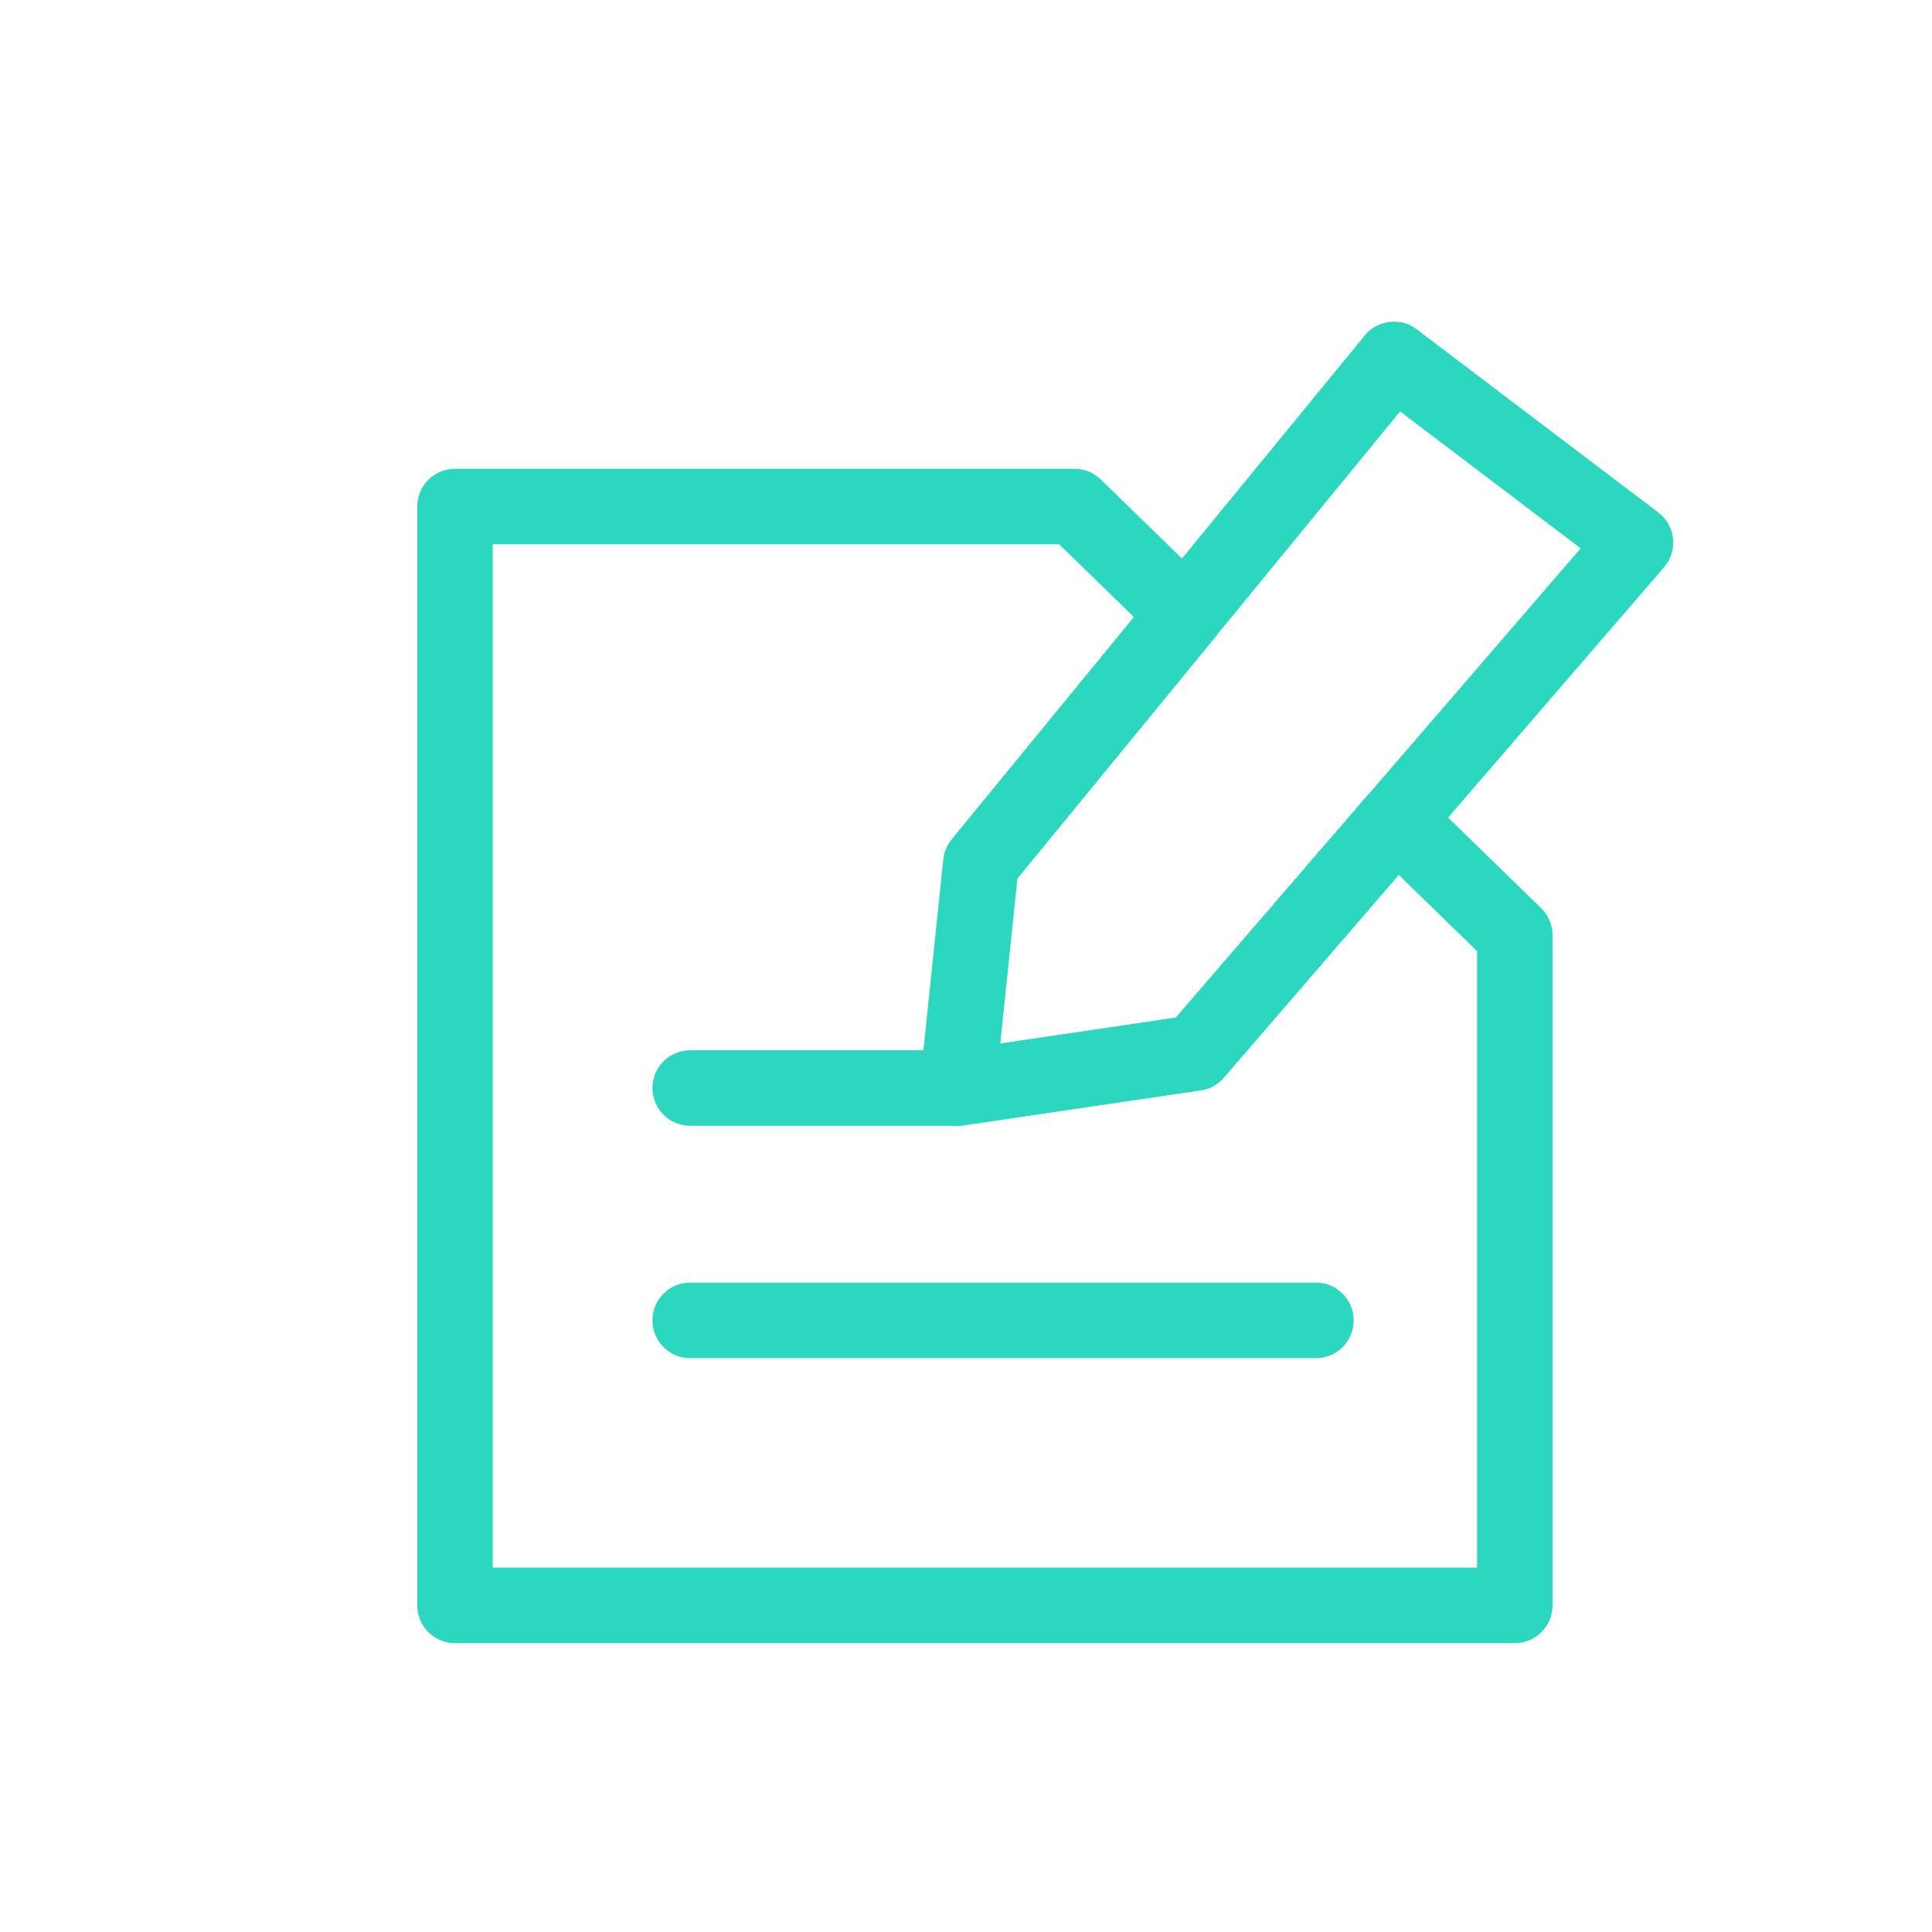
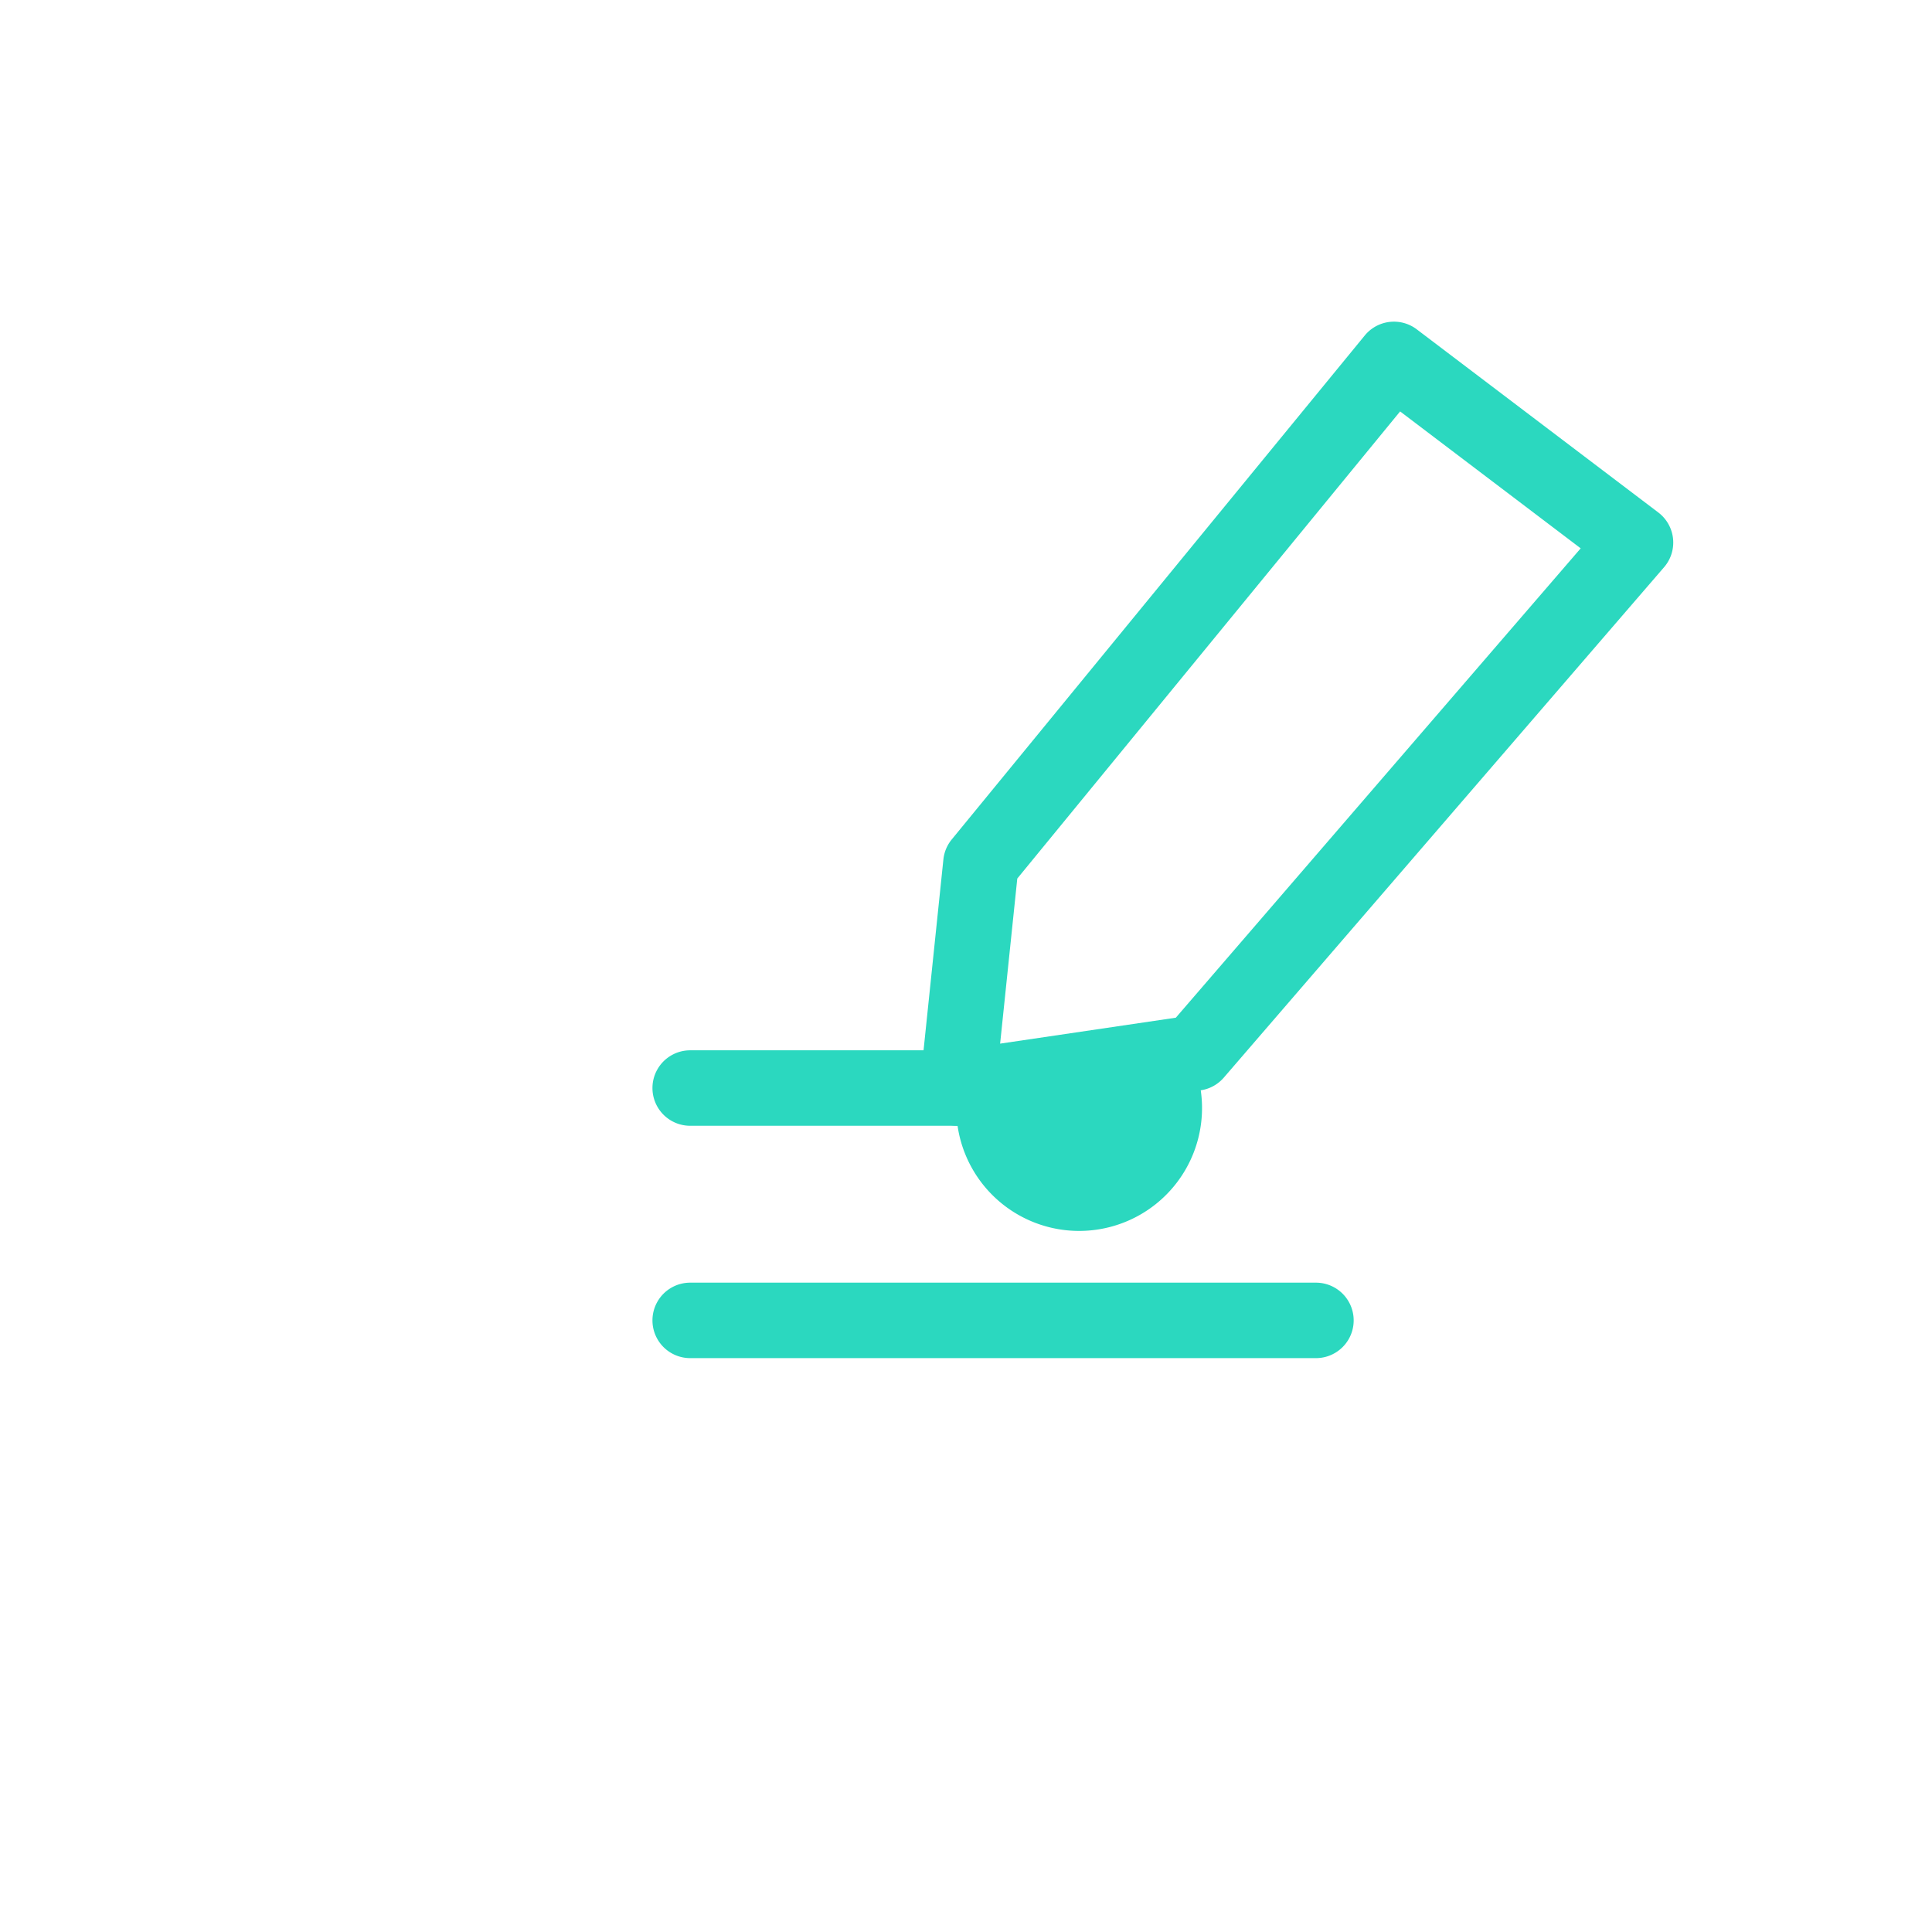
<svg xmlns="http://www.w3.org/2000/svg" id="Layer_1" data-name="Layer 1" viewBox="0 0 512 512">
  <defs>
    <style>.cls-1{fill:#141414;}</style>
  </defs>
-   <path d="M401.436,435.441H120.573a10,10,0,0,1-10-10V134.246a10,10,0,0,1,10-10H284.757a10,10,0,0,1,6.974,2.834l29.315,28.531a10,10,0,0,1,.759,13.5l-52.214,63.707-4.548,43.751,46.563-6.875,50.858-58.961a10,10,0,0,1,14.546-.635l31.4,30.562a10,10,0,0,1,3.025,7.166V425.441A10,10,0,0,1,401.436,435.441Zm-270.863-20H391.436V252.052l-20.764-20.211L324.32,285.579a10,10,0,0,1-6.111,3.362l-62.984,9.3a10,10,0,0,1-11.407-10.926l6.191-59.544a10.01,10.01,0,0,1,2.212-5.305l48.3-58.925-19.822-19.293H130.573Z" fill="#2bd8bf" opacity="1" original-fill="#141414" />
-   <path d="M253.764,298.347a10,10,0,0,1-9.946-11.034l6.191-59.544a10.01,10.01,0,0,1,2.212-5.305L361.677,88.906a10,10,0,0,1,13.777-1.629l64.015,48.536a10,10,0,0,1,1.531,14.5L324.32,285.579a10,10,0,0,1-6.111,3.362l-62.984,9.3A9.85,9.85,0,0,1,253.764,298.347Zm15.827-65.525-4.548,43.751,46.563-6.875L418.9,145.315l-47.855-36.284Z" fill="#2bd8bf" opacity="1" original-fill="#141414" />
+   <path d="M253.764,298.347a10,10,0,0,1-9.946-11.034l6.191-59.544a10.01,10.01,0,0,1,2.212-5.305L361.677,88.906a10,10,0,0,1,13.777-1.629l64.015,48.536a10,10,0,0,1,1.531,14.5L324.32,285.579a10,10,0,0,1-6.111,3.362A9.85,9.85,0,0,1,253.764,298.347Zm15.827-65.525-4.548,43.751,46.563-6.875L418.9,145.315l-47.855-36.284Z" fill="#2bd8bf" opacity="1" original-fill="#141414" />
  <path d="M253.762,298.342H182.908a10,10,0,0,1,0-20h70.854a10,10,0,1,1,0,20Z" fill="#2bd8bf" opacity="1" original-fill="#141414" />
  <path d="M348.738,359.918H182.908a10,10,0,0,1,0-20h165.83a10,10,0,0,1,0,20Z" fill="#2bd8bf" opacity="1" original-fill="#141414" />
</svg>